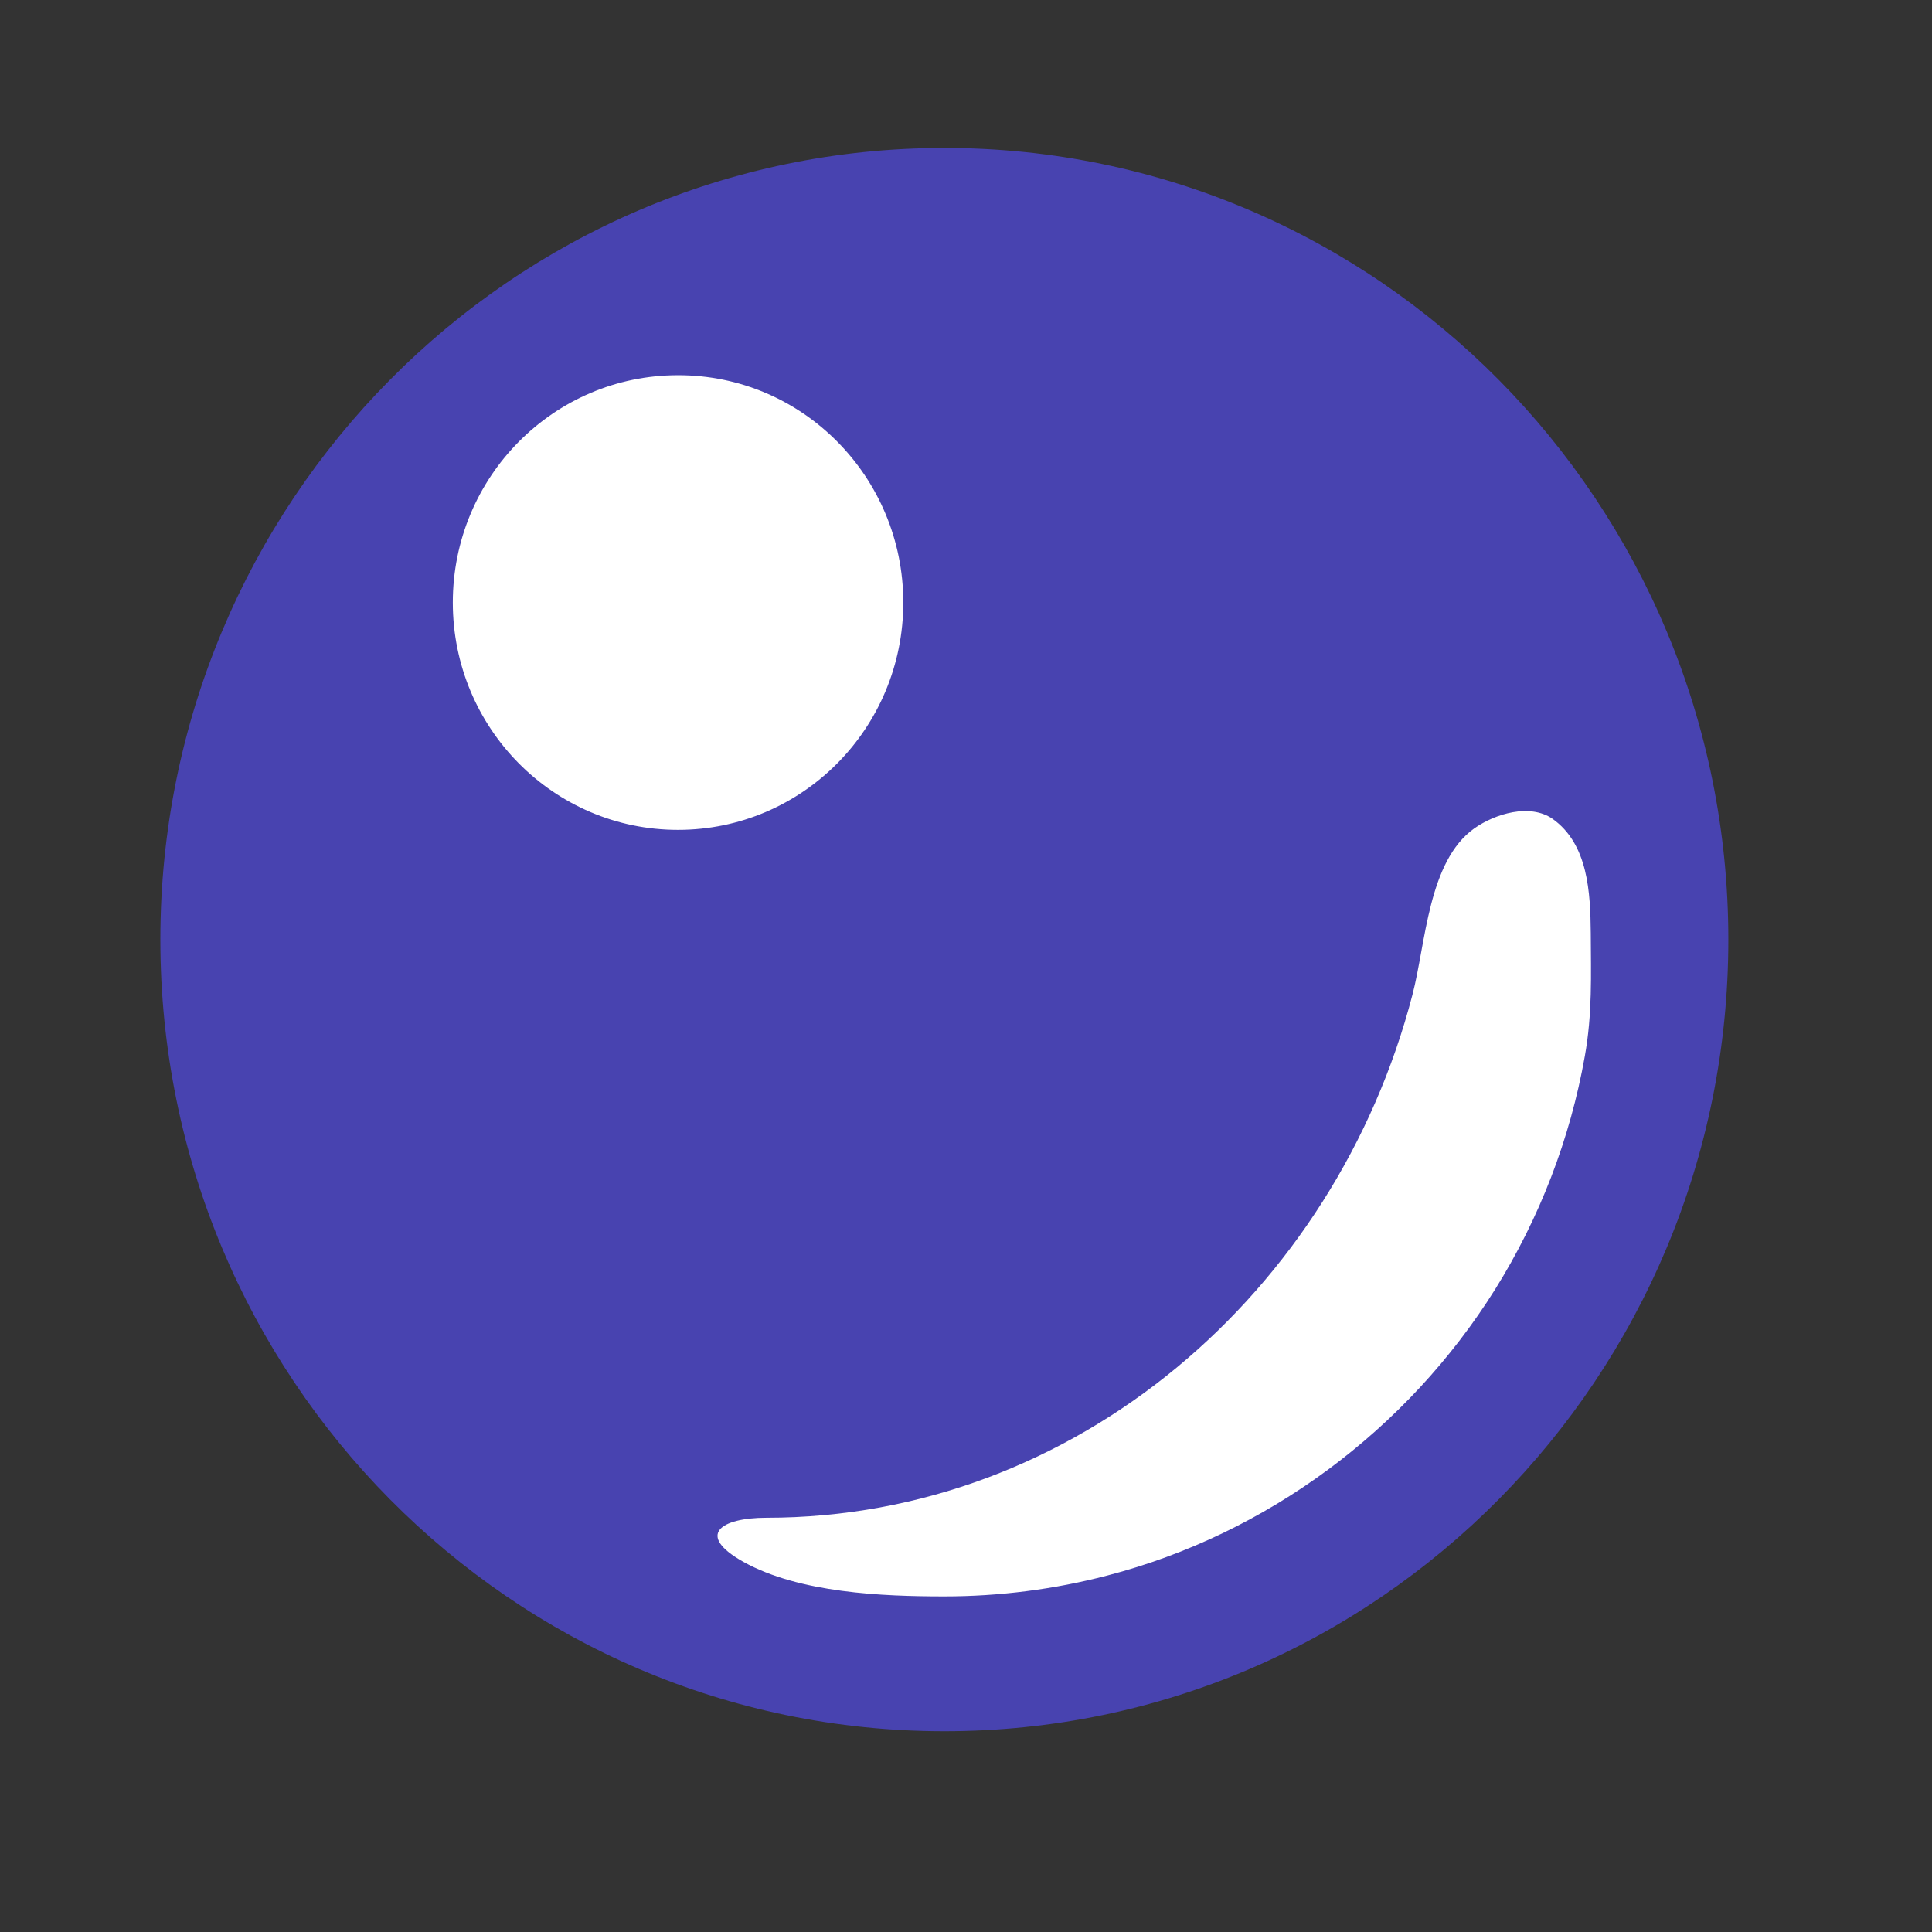
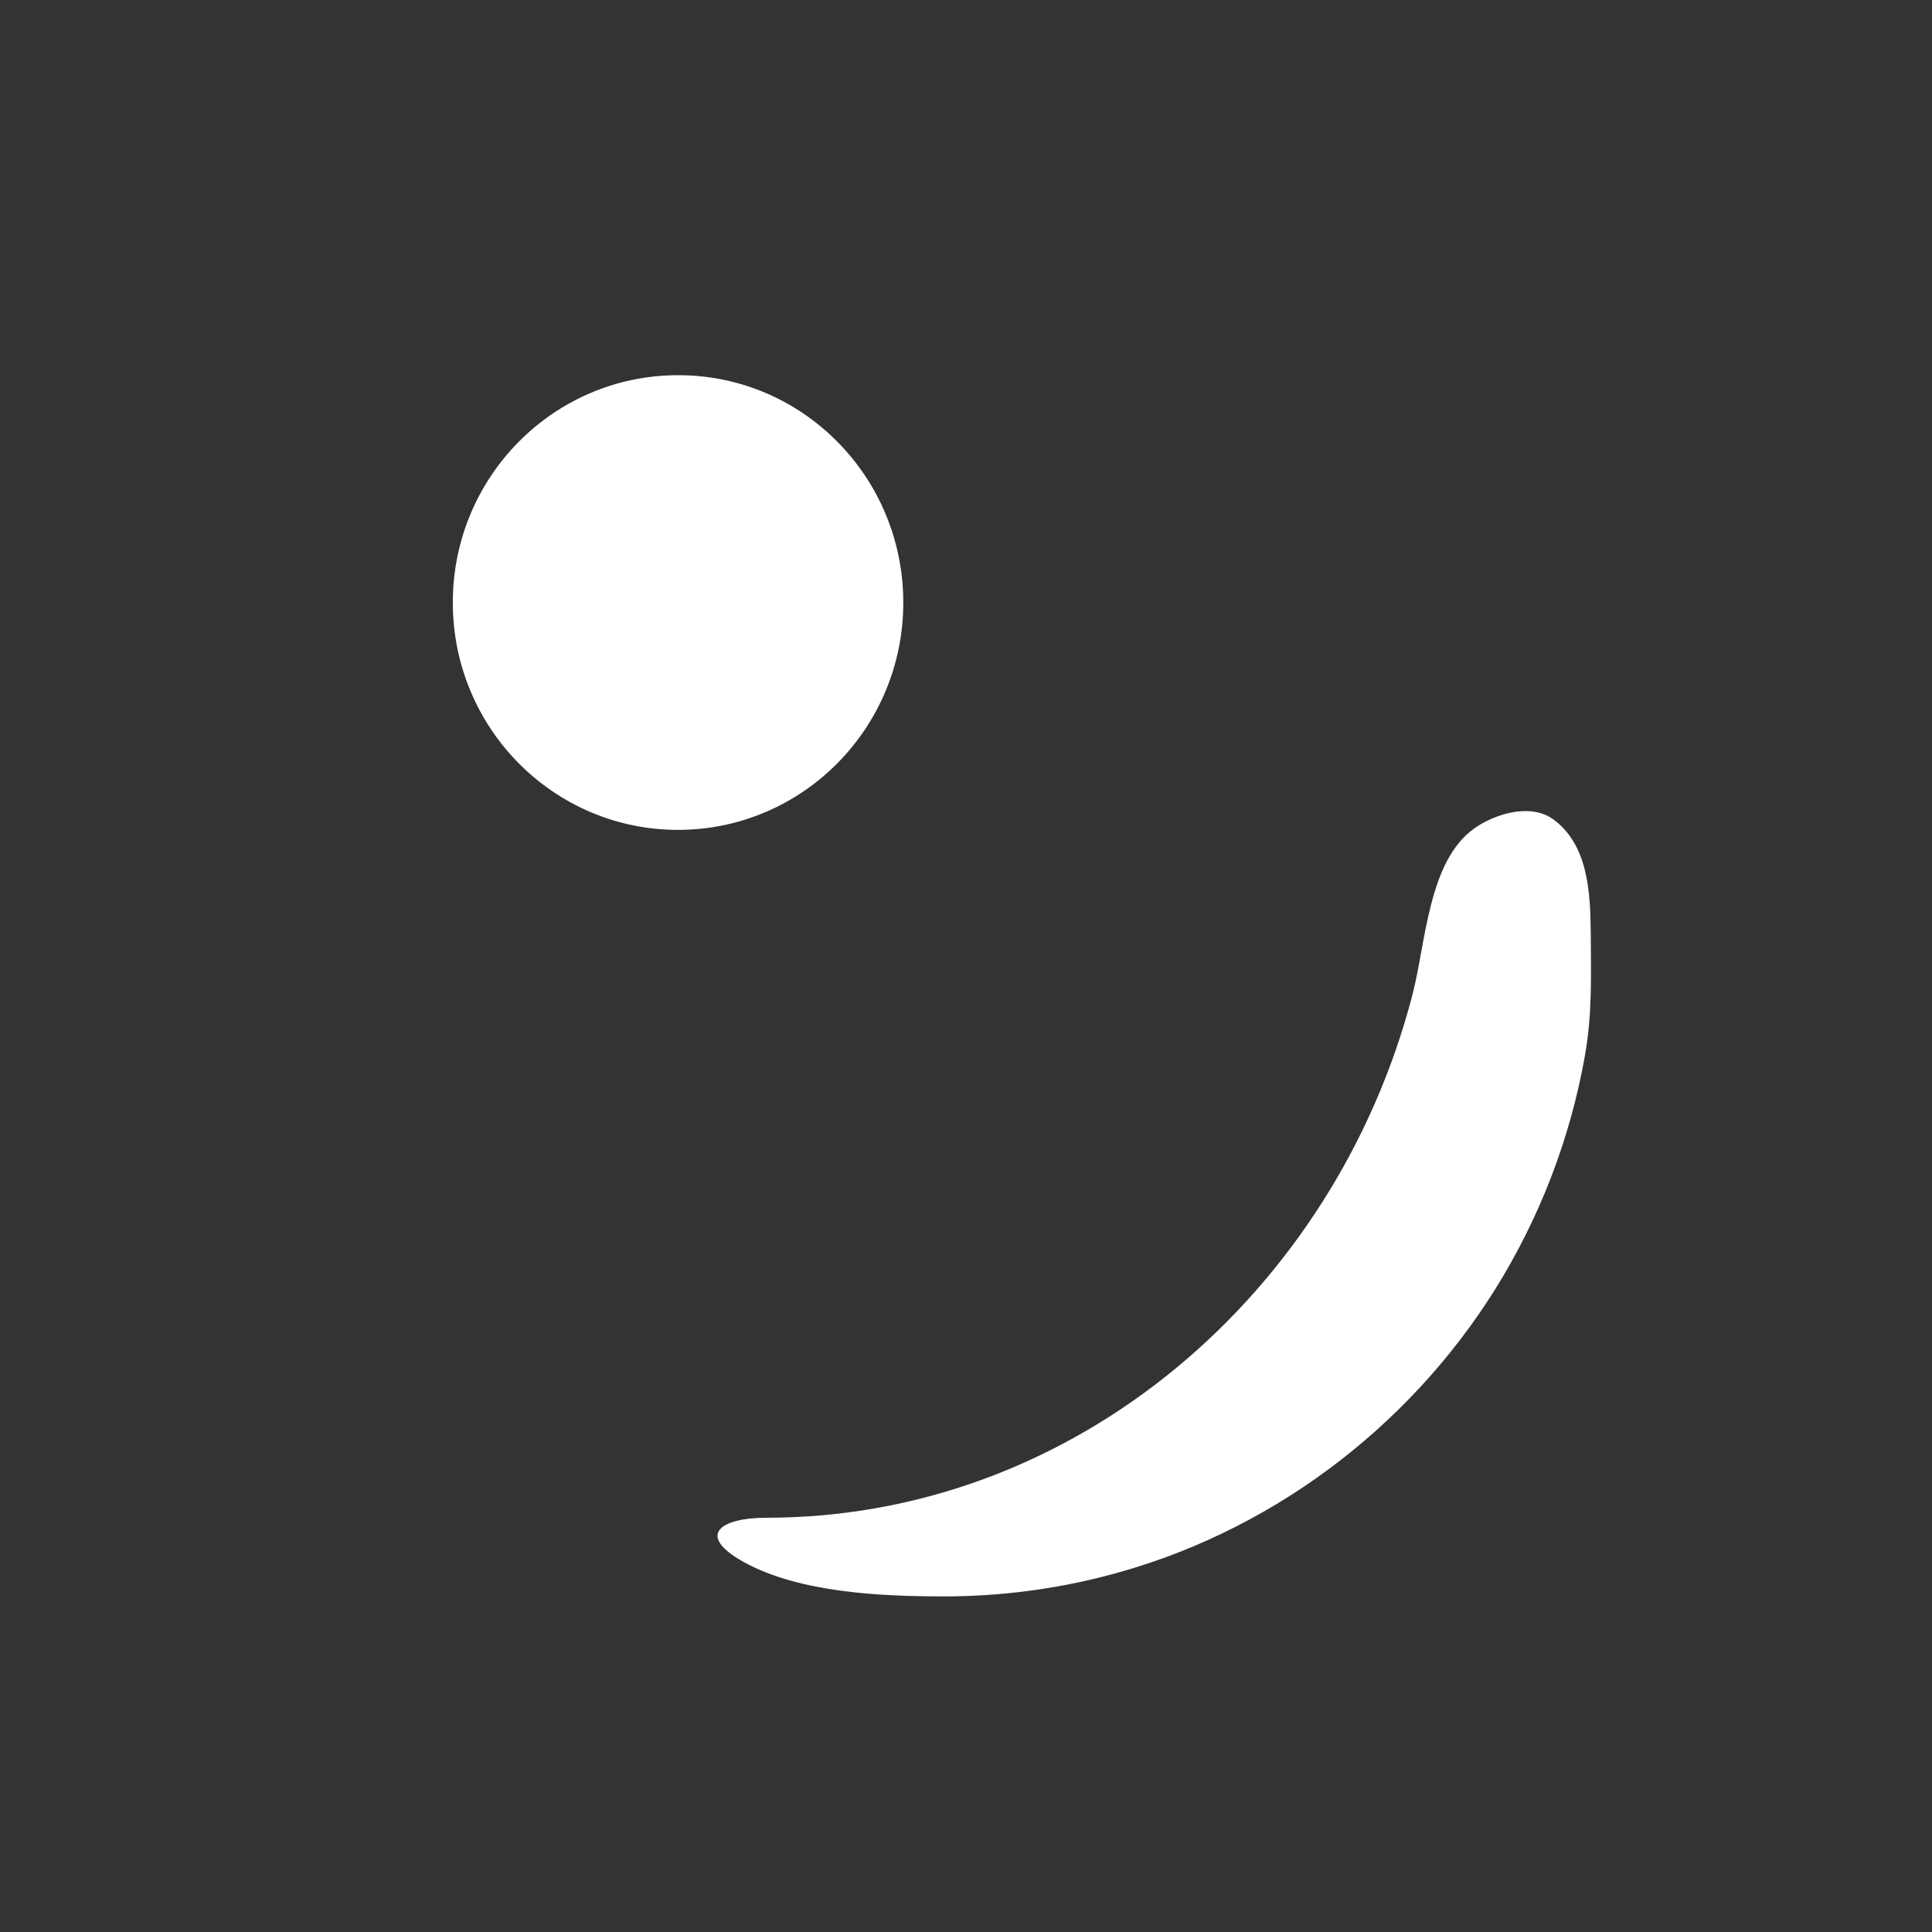
<svg xmlns="http://www.w3.org/2000/svg" width="24" height="24" viewBox="0 0 24 24" fill="none">
  <rect x="0" y="0" width="24" height="24" fill="#333333" stroke="none" />
-   <path d="M11.731 21.506C17.11 21.506 21.47 17.103 21.47 11.672C21.47 6.241 17.11 1.838 11.731 1.838C6.352 1.838 1.992 6.241 1.992 11.672C1.992 17.103 6.352 21.506 11.731 21.506Z" fill="#554DFF" fill-opacity="0.61" />
  <path d="M11.221 7.485C11.221 9.045 9.969 10.309 8.422 10.309C6.877 10.309 5.625 9.045 5.625 7.485C5.625 5.925 6.877 4.661 8.422 4.661C9.969 4.658 11.221 5.925 11.221 7.485ZM18.315 10.29C17.74 10.698 17.713 11.717 17.546 12.357C16.588 16.048 13.366 18.854 9.521 18.854C8.951 18.854 8.639 19.068 9.235 19.402C9.932 19.789 10.962 19.831 11.731 19.831C12.412 19.831 13.094 19.744 13.754 19.572C15.738 19.057 17.479 17.765 18.574 16.015C19.124 15.134 19.505 14.148 19.687 13.121C19.782 12.592 19.763 12.114 19.761 11.589C19.756 11.092 19.731 10.486 19.285 10.171C19.004 9.978 18.574 10.108 18.315 10.29Z" fill="white" />
</svg>